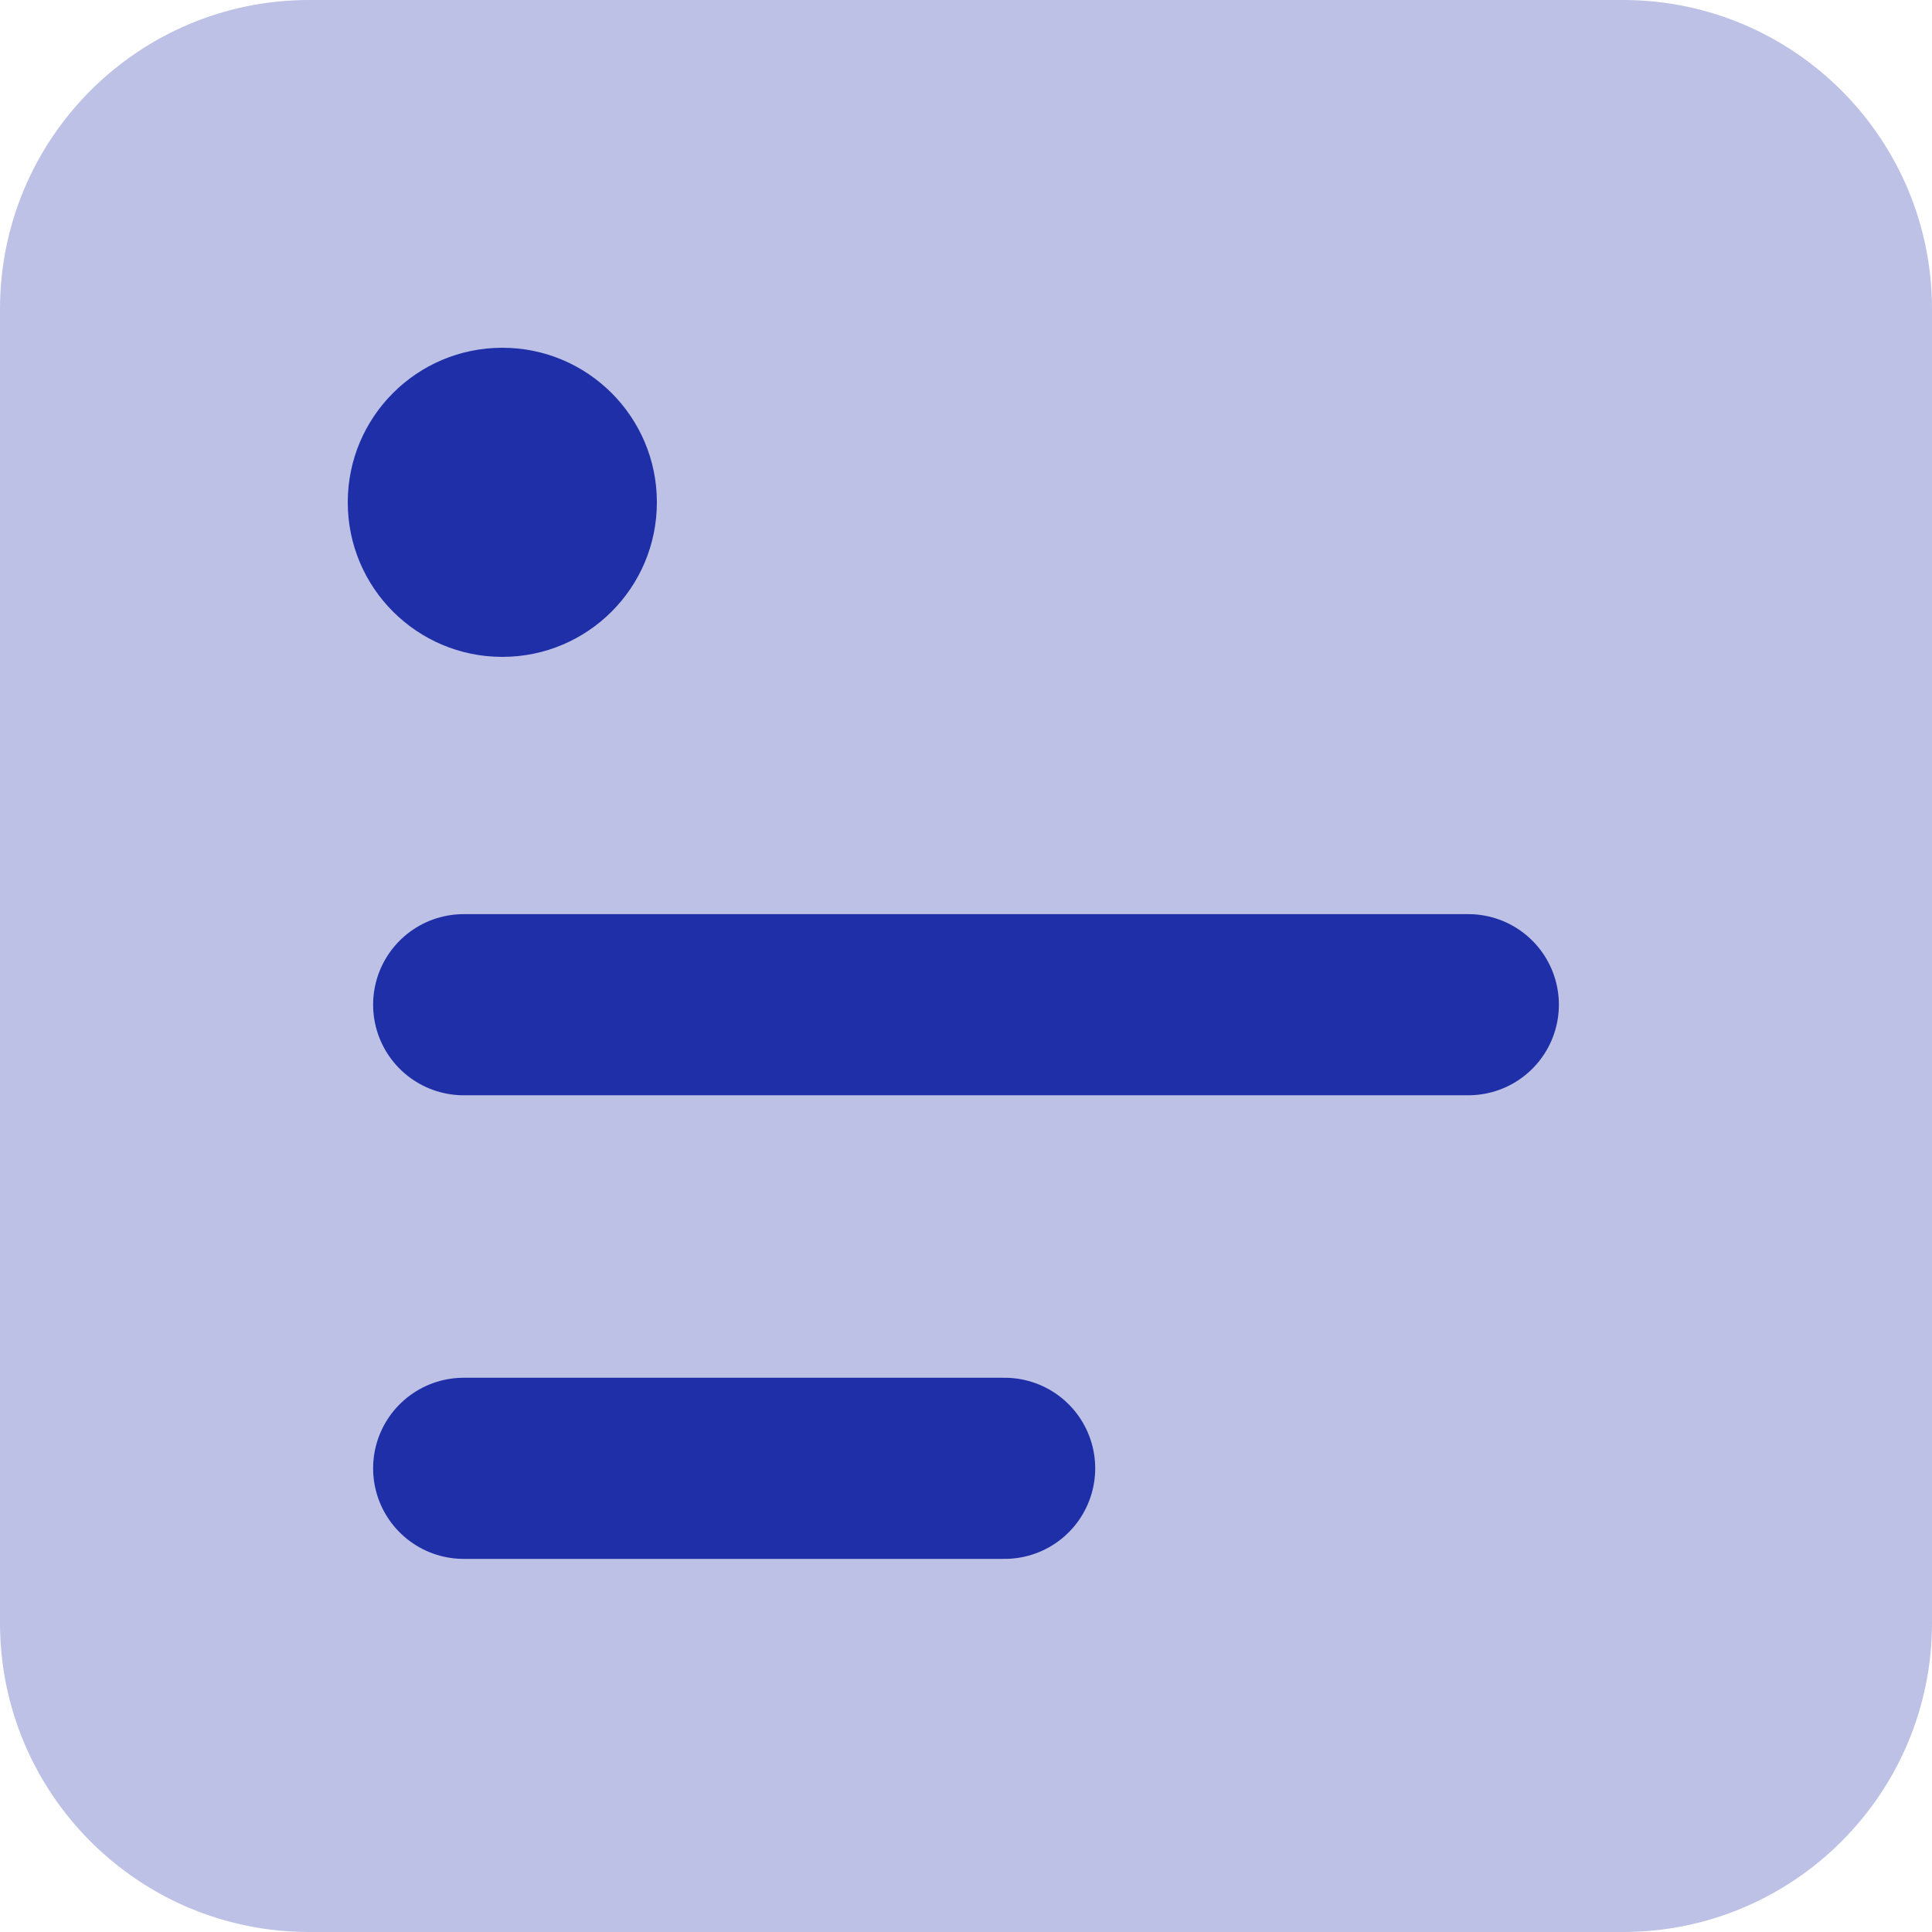
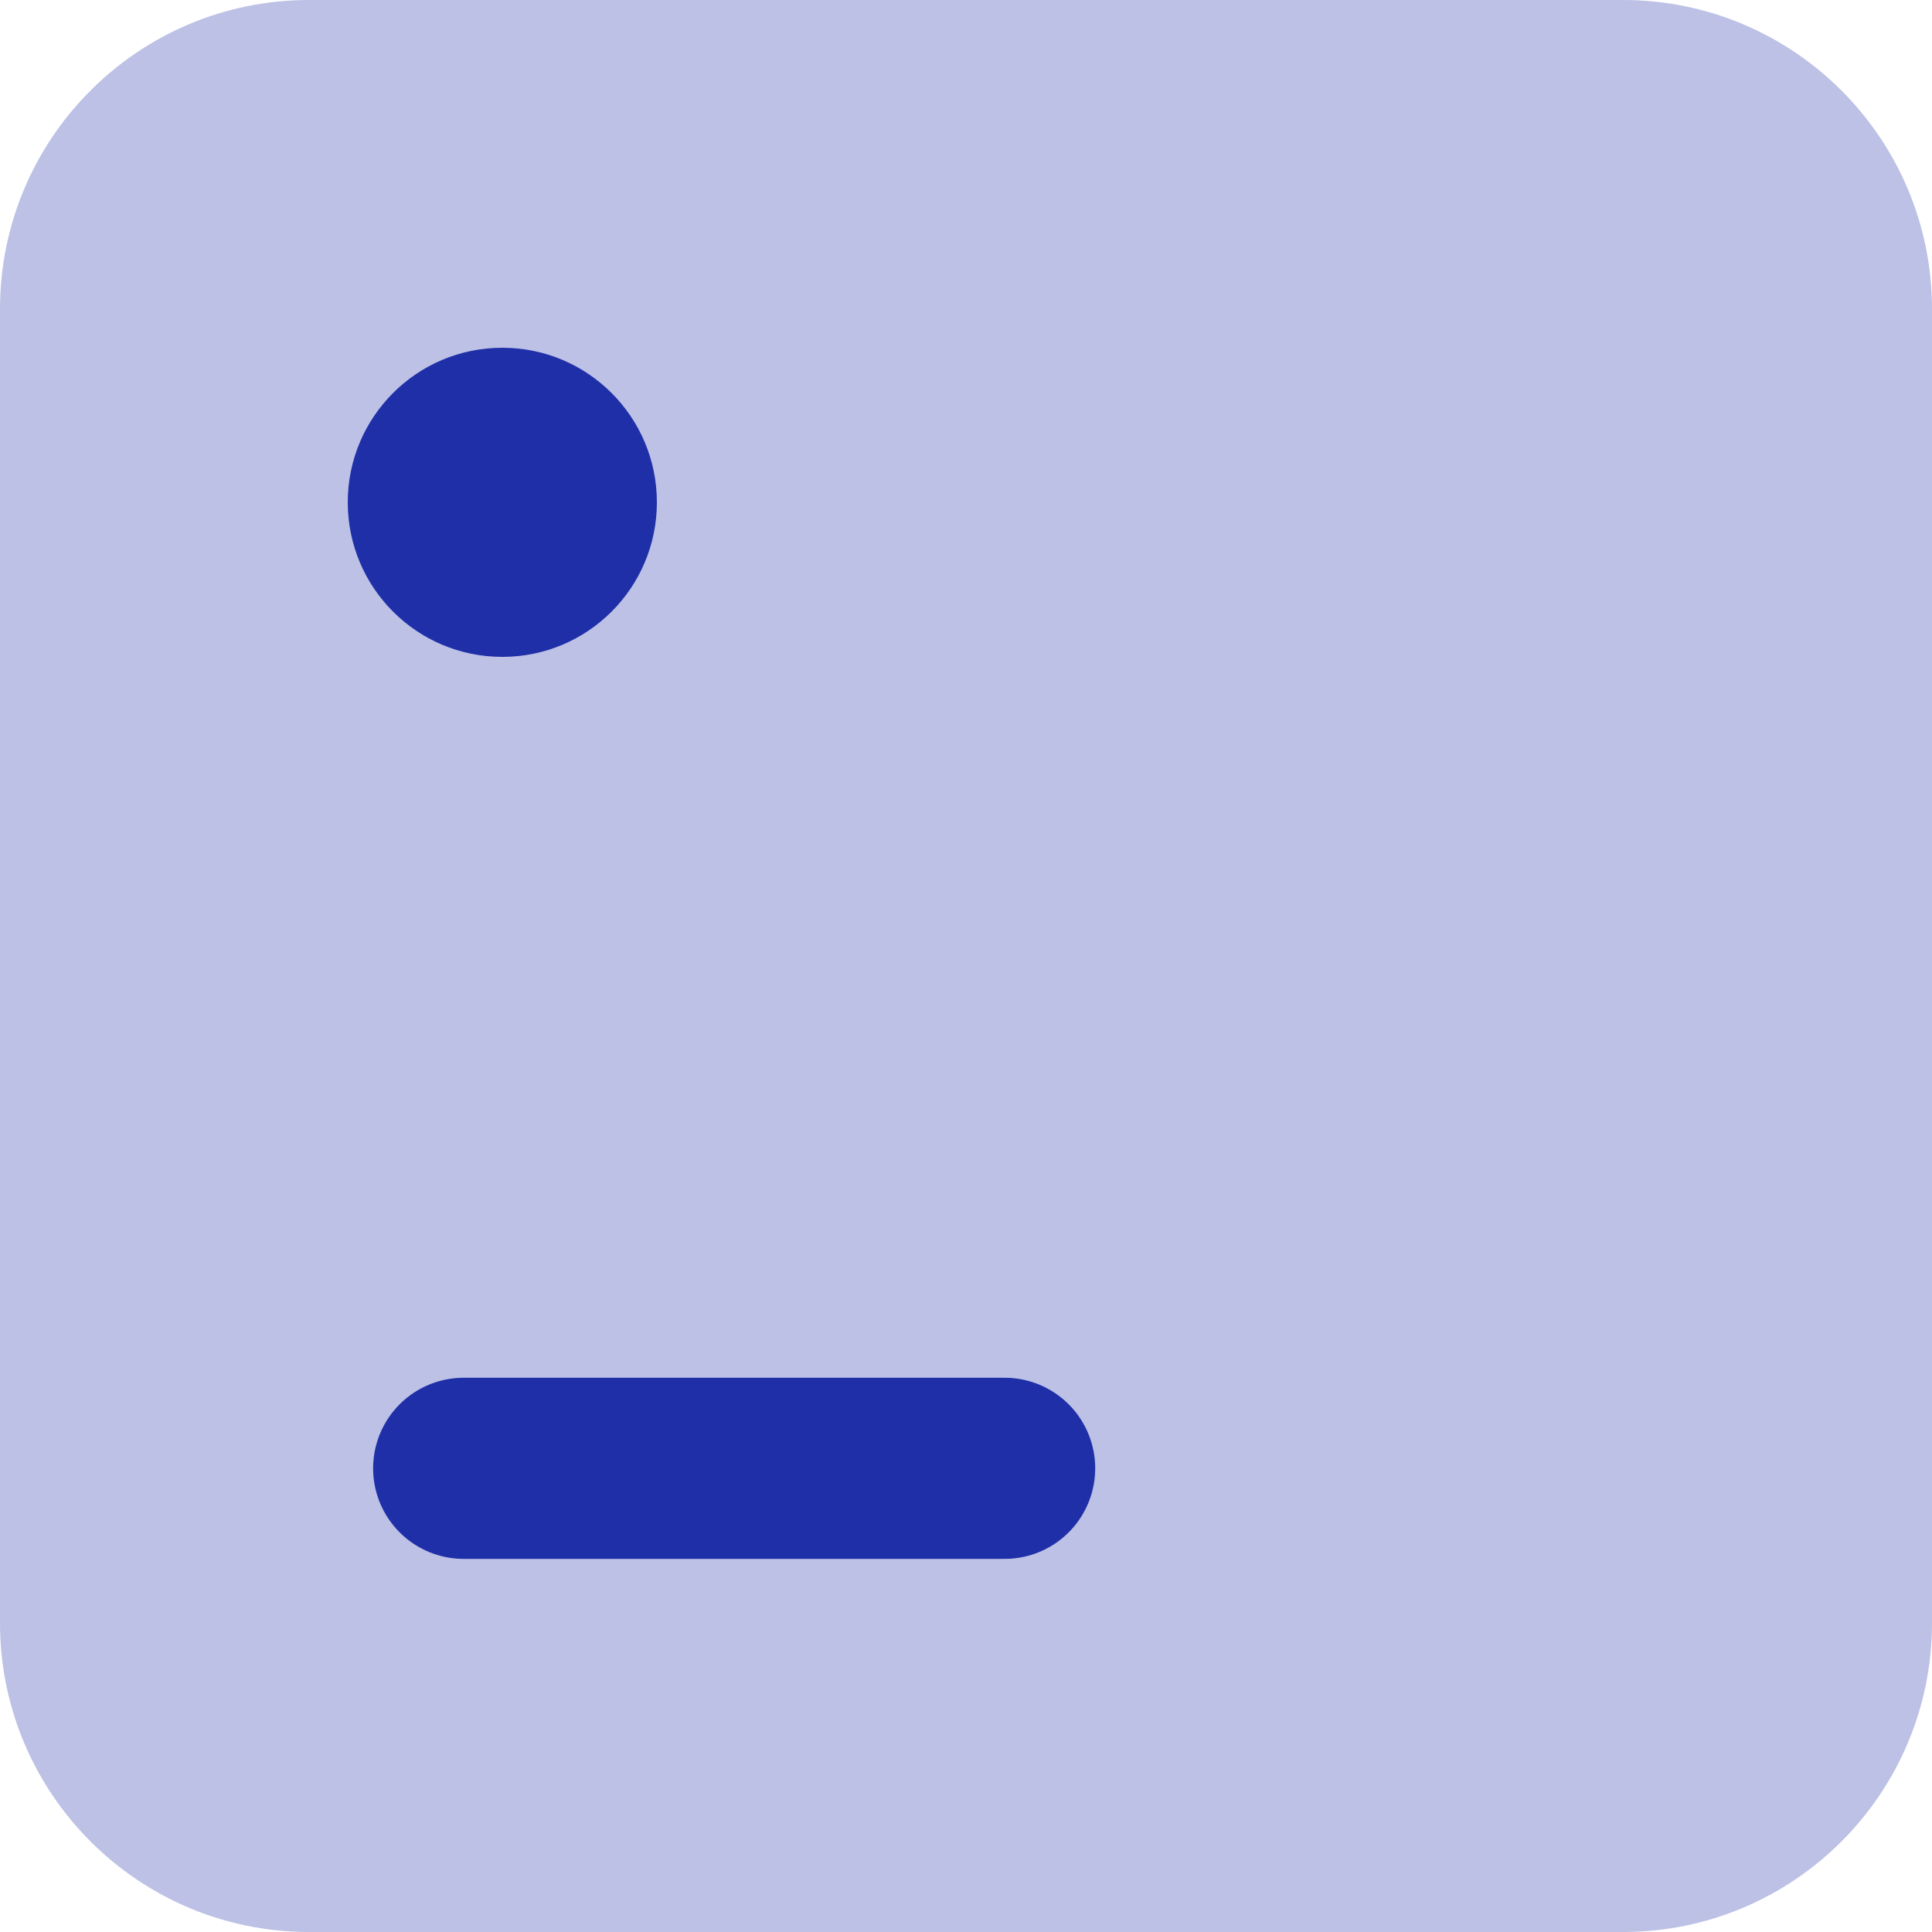
<svg xmlns="http://www.w3.org/2000/svg" width="32" height="32" viewBox="0 0 32 32" fill="none">
  <path opacity="0.3" d="M26.88 0H5.12C2.292 0 0 2.292 0 5.12V26.88C0 29.708 2.292 32 5.12 32H26.88C29.708 32 32 29.708 32 26.88V5.12C32 2.292 29.708 0 26.88 0Z" fill="#1F2FA8" />
  <path d="M7.68 24.32H16.64" stroke="#1F2FA8" stroke-width="3" stroke-linecap="round" stroke-linejoin="round" />
-   <path d="M7.68 16.641H24.32" stroke="#1F2FA8" stroke-width="3" stroke-linecap="round" stroke-linejoin="round" />
  <path d="M8.32 10.88C9.734 10.88 10.88 9.734 10.88 8.32C10.88 6.906 9.734 5.76 8.32 5.76C6.906 5.76 5.76 6.906 5.76 8.32C5.76 9.734 6.906 10.88 8.32 10.88Z" fill="#1F2FA8" />
</svg>